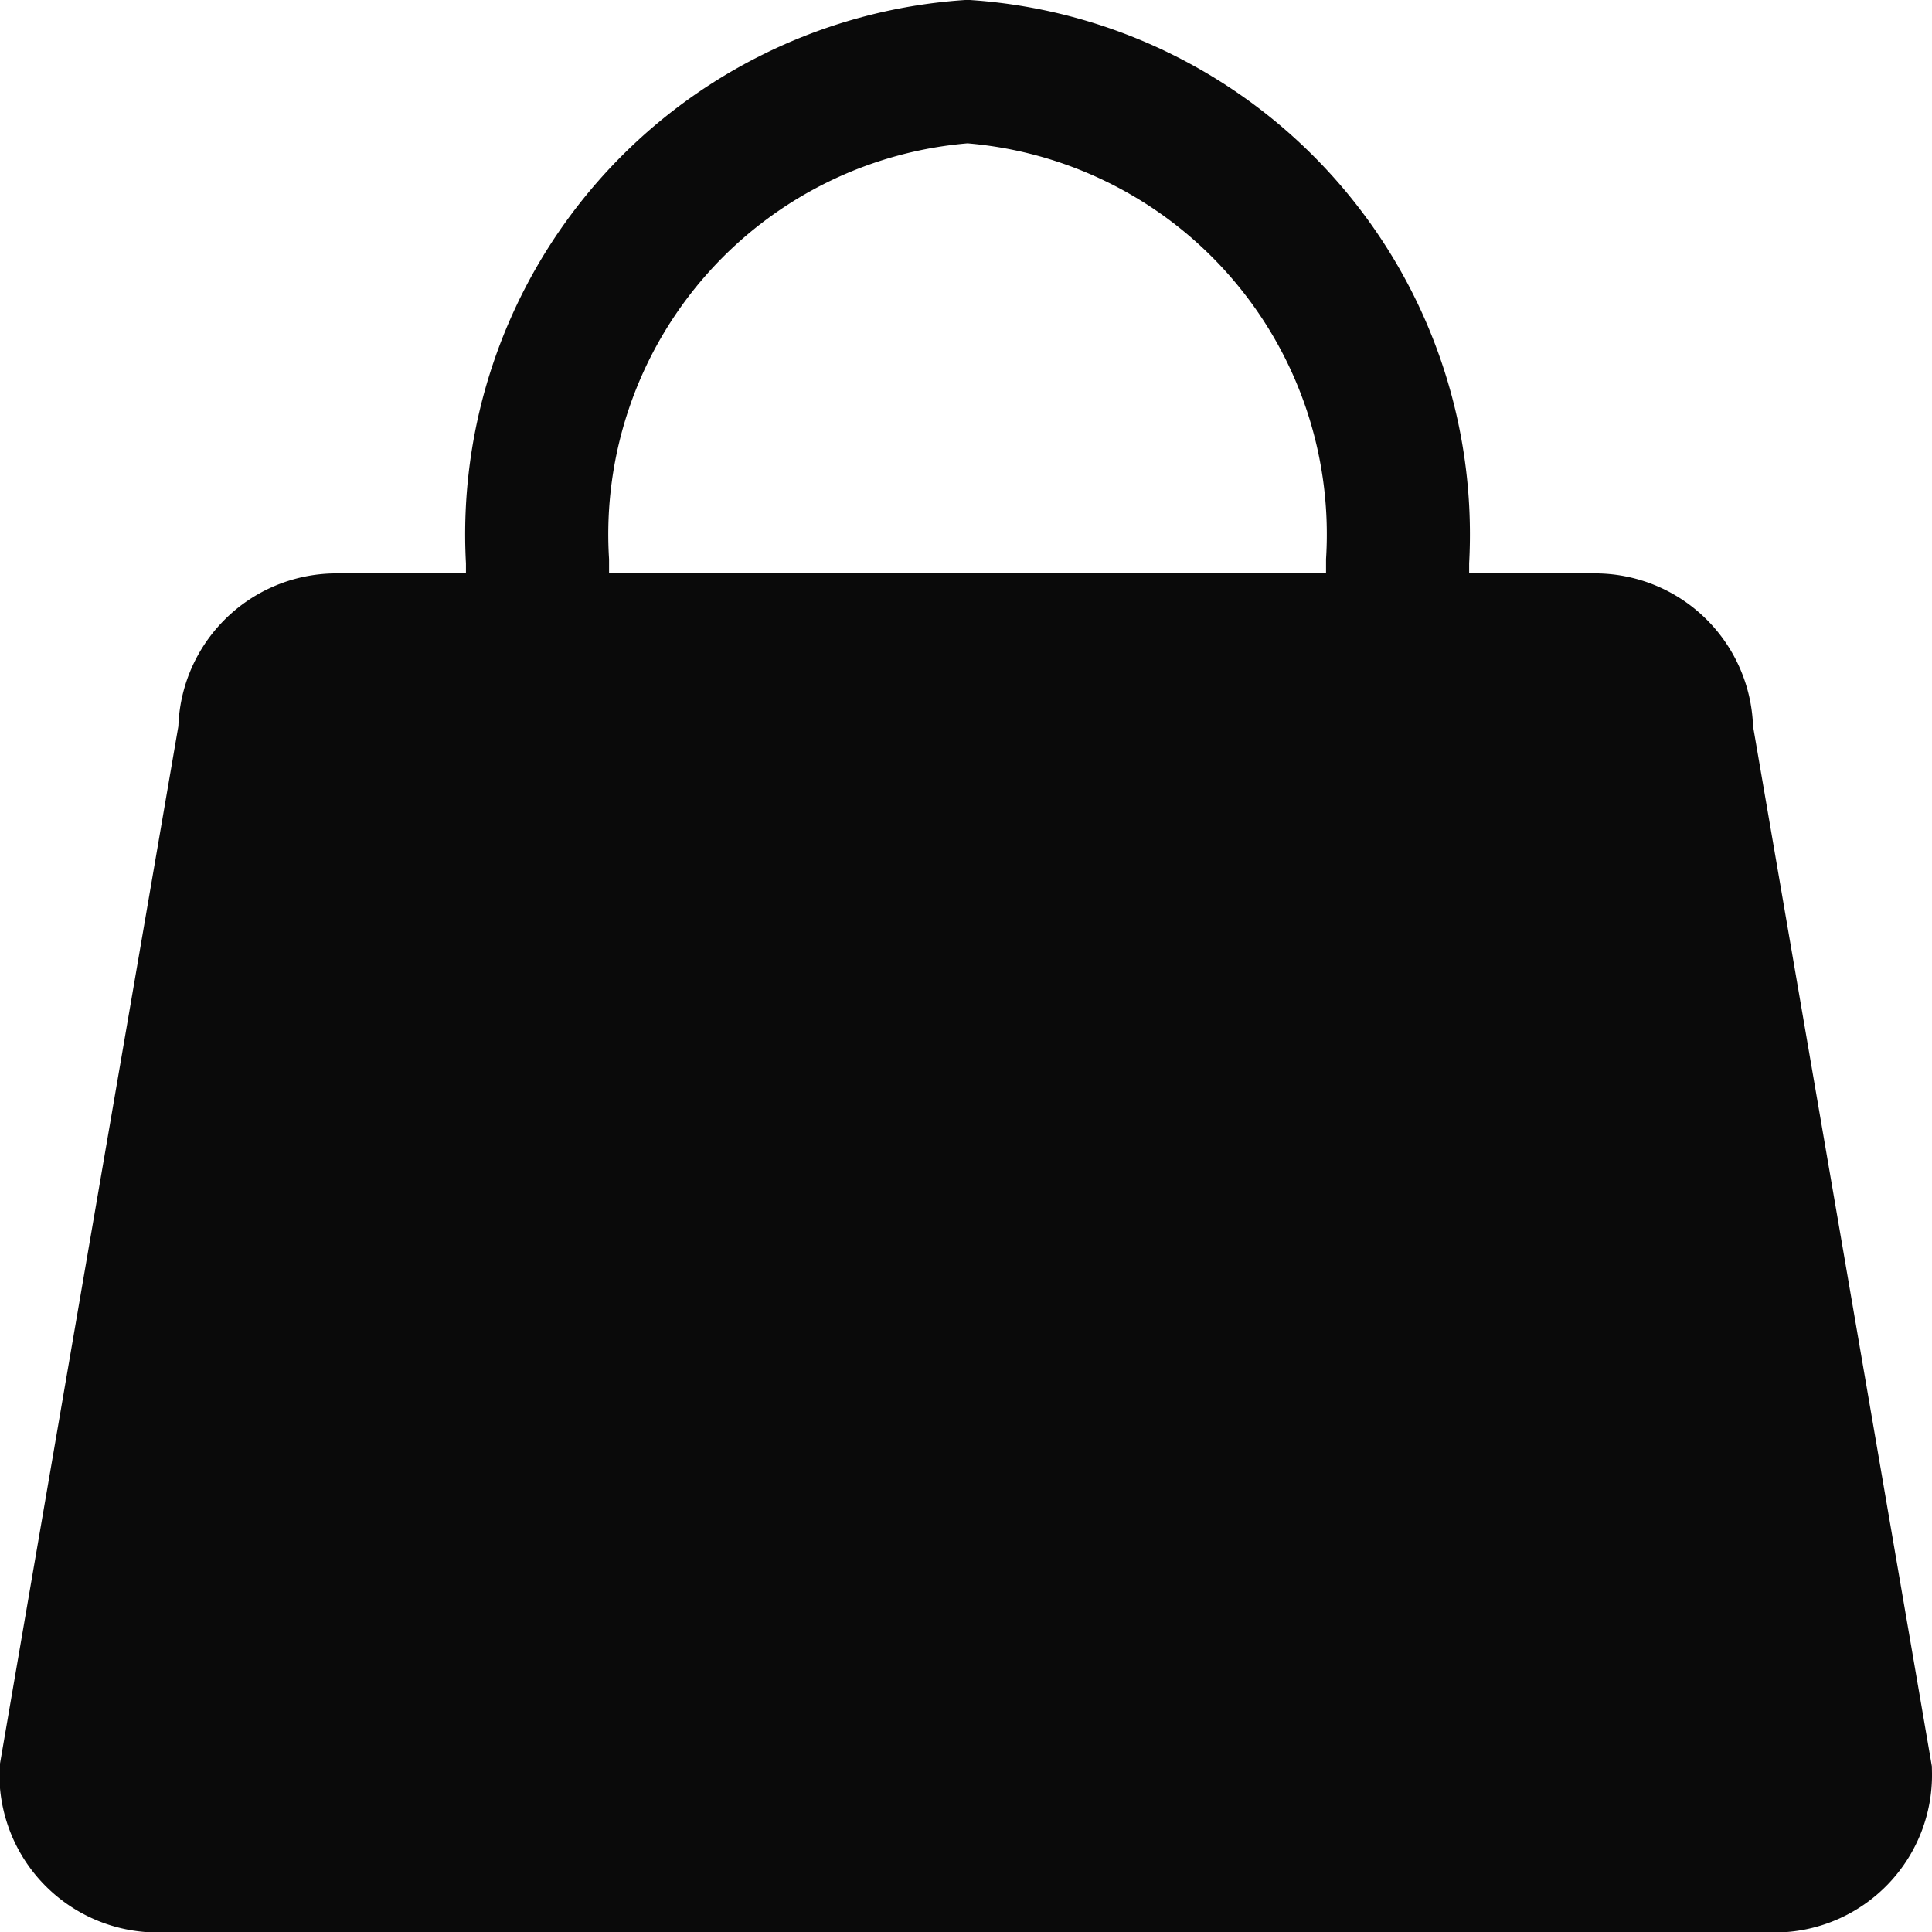
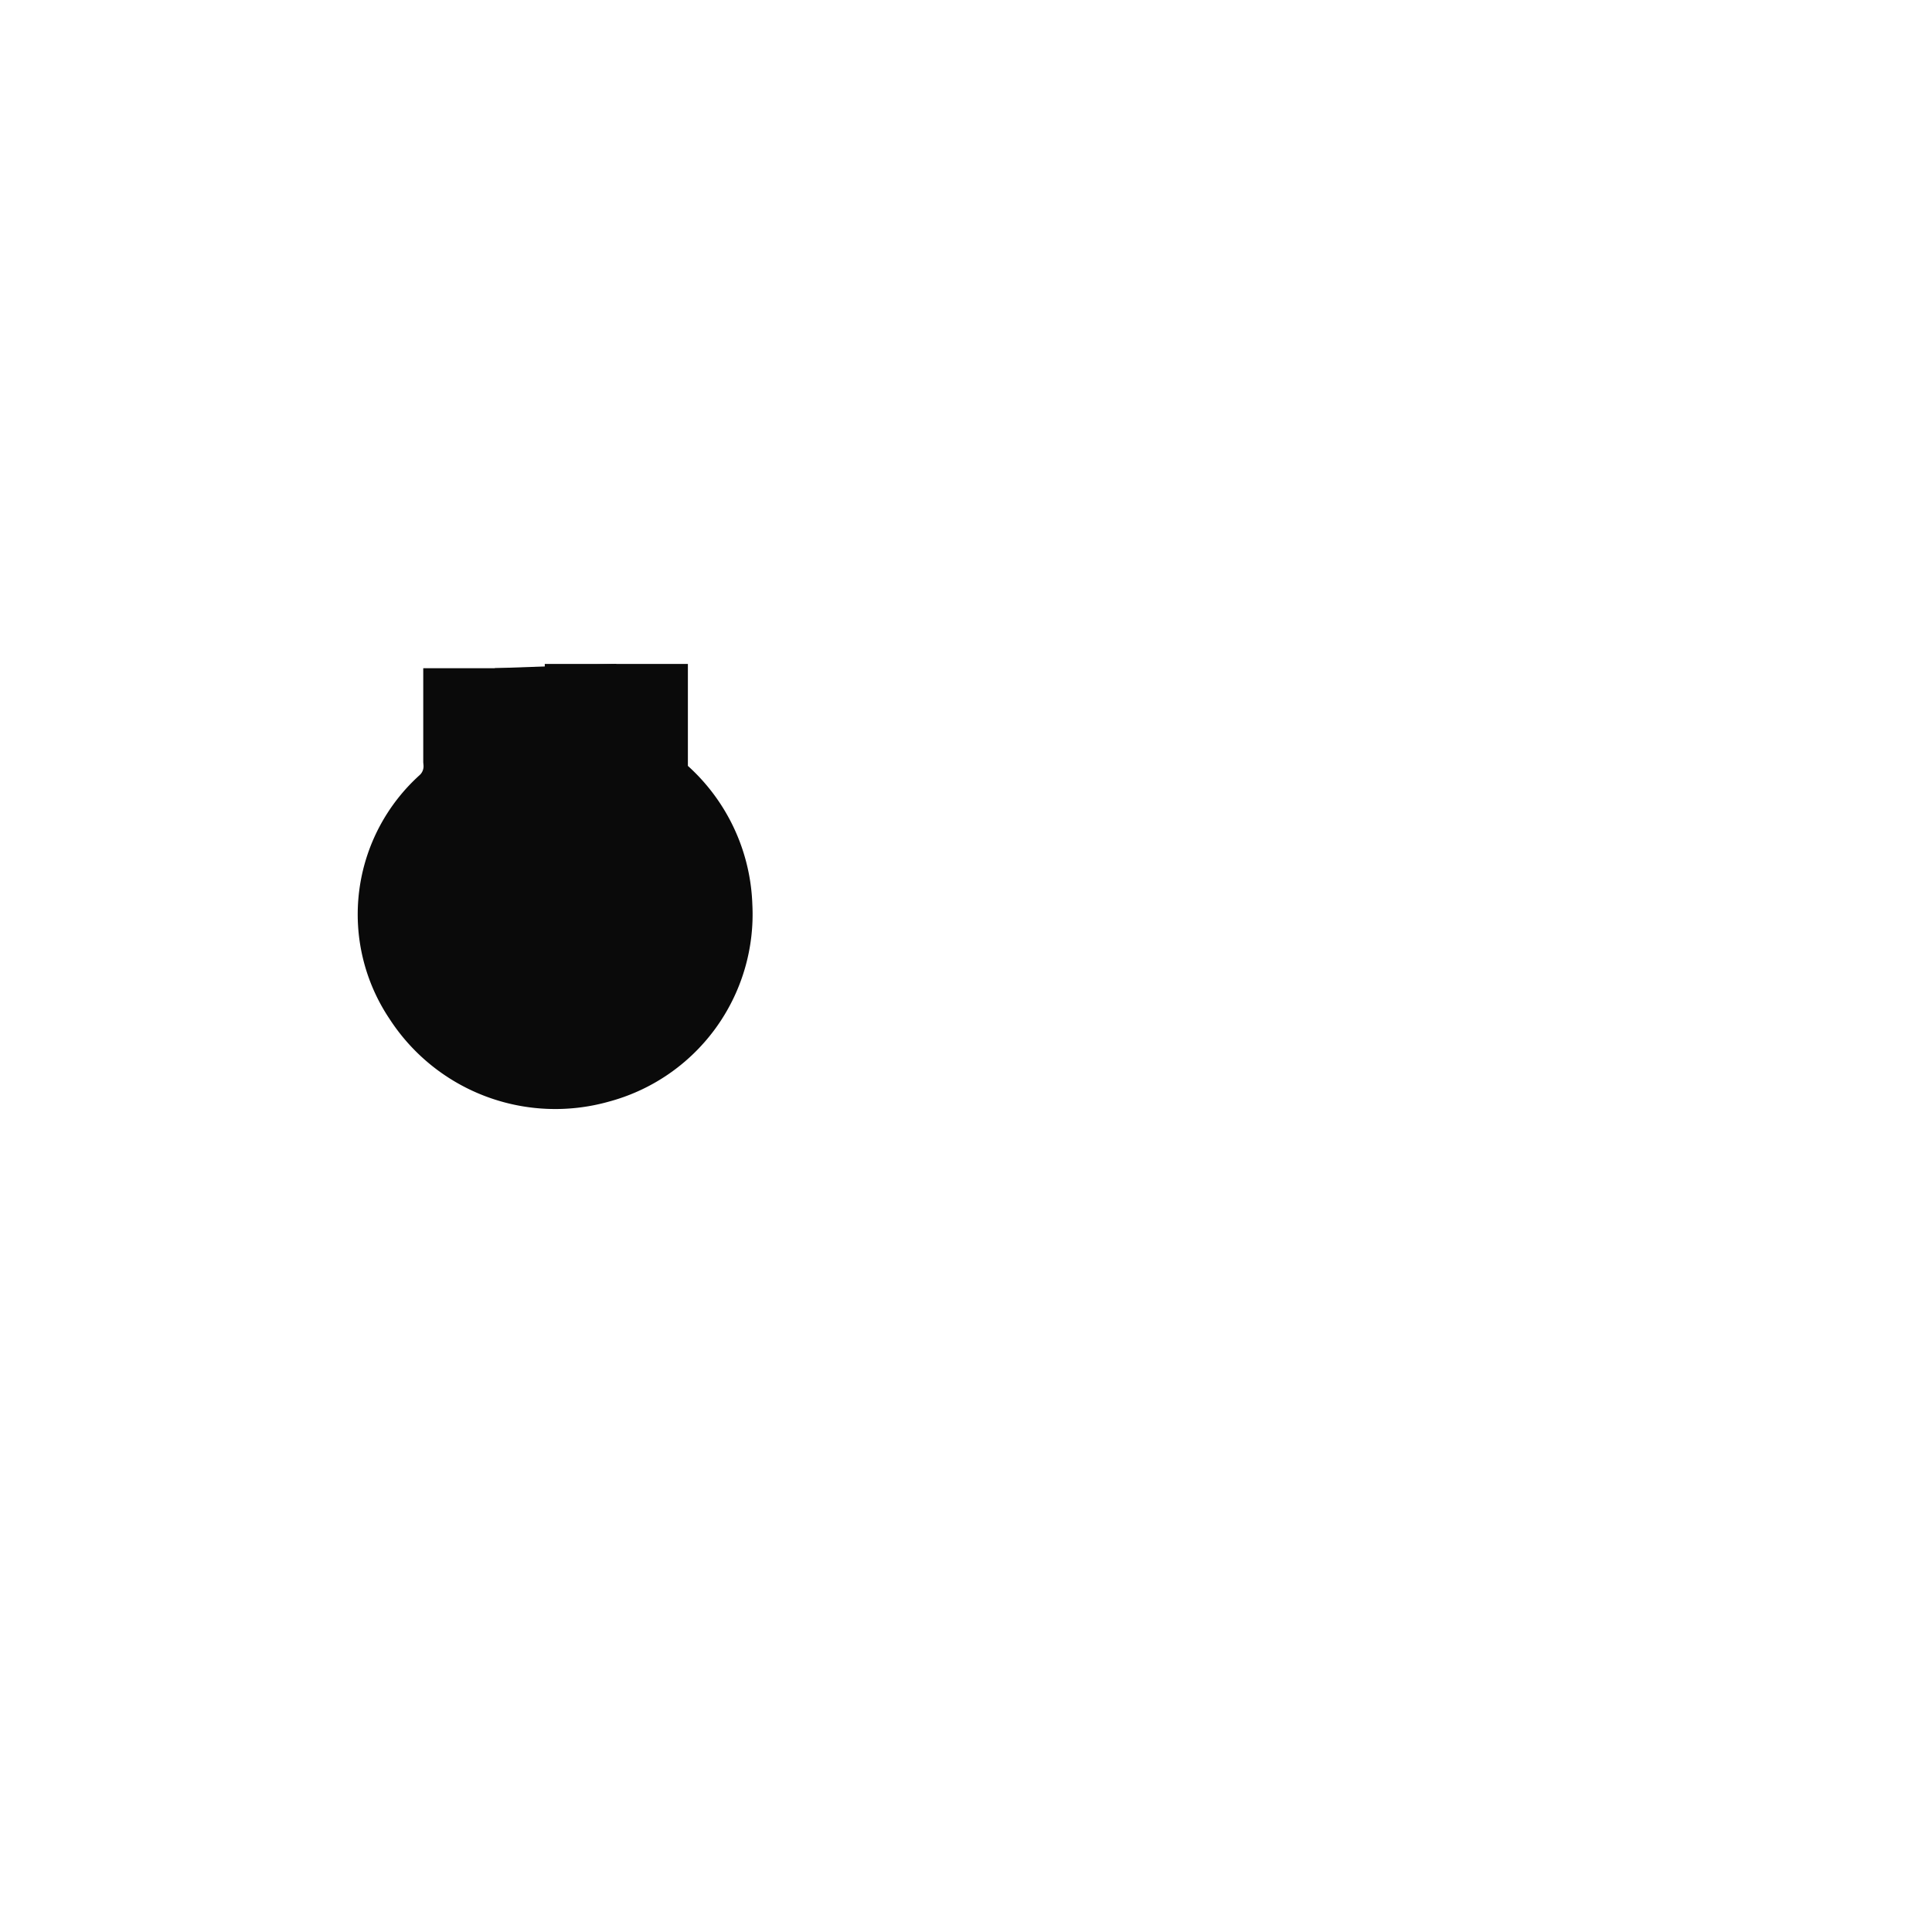
<svg xmlns="http://www.w3.org/2000/svg" width="16.2" height="16.2" viewBox="0 0 16.2 16.2">
  <g id="icon-cart-hover" transform="translate(-1740.4 -66.4)">
-     <path id="Path_3357" data-name="Path 3357" d="M-258.8,397.9h-13.583a.726.726,0,0,1-.722-.736l1.5-8.724a.726.726,0,0,1,.722-.736h10.561a.726.726,0,0,1,.722.736l1.5,8.724A.721.721,0,0,1-258.8,397.9Z" transform="translate(2014.1 -315.896)" fill="#0a0a0a" stroke="#0a0a0a" stroke-miterlimit="10" stroke-width="1.2" />
-     <path id="Path_3358" data-name="Path 3358" d="M-257.9,374.438v-1.432a3.89,3.89,0,0,1,3.606-4.106h0a3.89,3.89,0,0,1,3.606,4.106v2.483" transform="translate(2002.807 -301.9)" fill="rgba(10,10,10,0)" stroke="#0a0a0a" stroke-miterlimit="10" stroke-width="1.2" />
    <g id="Group_4164" data-name="Group 4164" transform="translate(1744.003 71.967)">
-       <path id="Path_3359" data-name="Path 3359" d="M-235.652,388.3v1.019a.24.24,0,0,0,.127.223,1.039,1.039,0,0,1,.414.8,1.026,1.026,0,0,1-.764,1.05,1.056,1.056,0,0,1-1.178-.446.973.973,0,0,1,.159-1.273.7.7,0,0,0,.223-.573v-.764" transform="translate(244.187 -388.3)" fill="#0a0a0a" stroke="#0a0a0a" stroke-miterlimit="10" stroke-width="1.2" />
      <path id="Path_3360" data-name="Path 3360" d="M-257.552,388.3v1.019a.24.24,0,0,0,.127.223,1.039,1.039,0,0,1,.414.8,1.026,1.026,0,0,1-.764,1.05,1.056,1.056,0,0,1-1.178-.446.973.973,0,0,1,.159-1.273.7.7,0,0,0,.223-.573v-.764" transform="translate(259.117 -388.3)" fill="#0a0a0a" stroke="#0a0a0a" stroke-miterlimit="10" stroke-width="1.2" />
    </g>
  </g>
</svg>